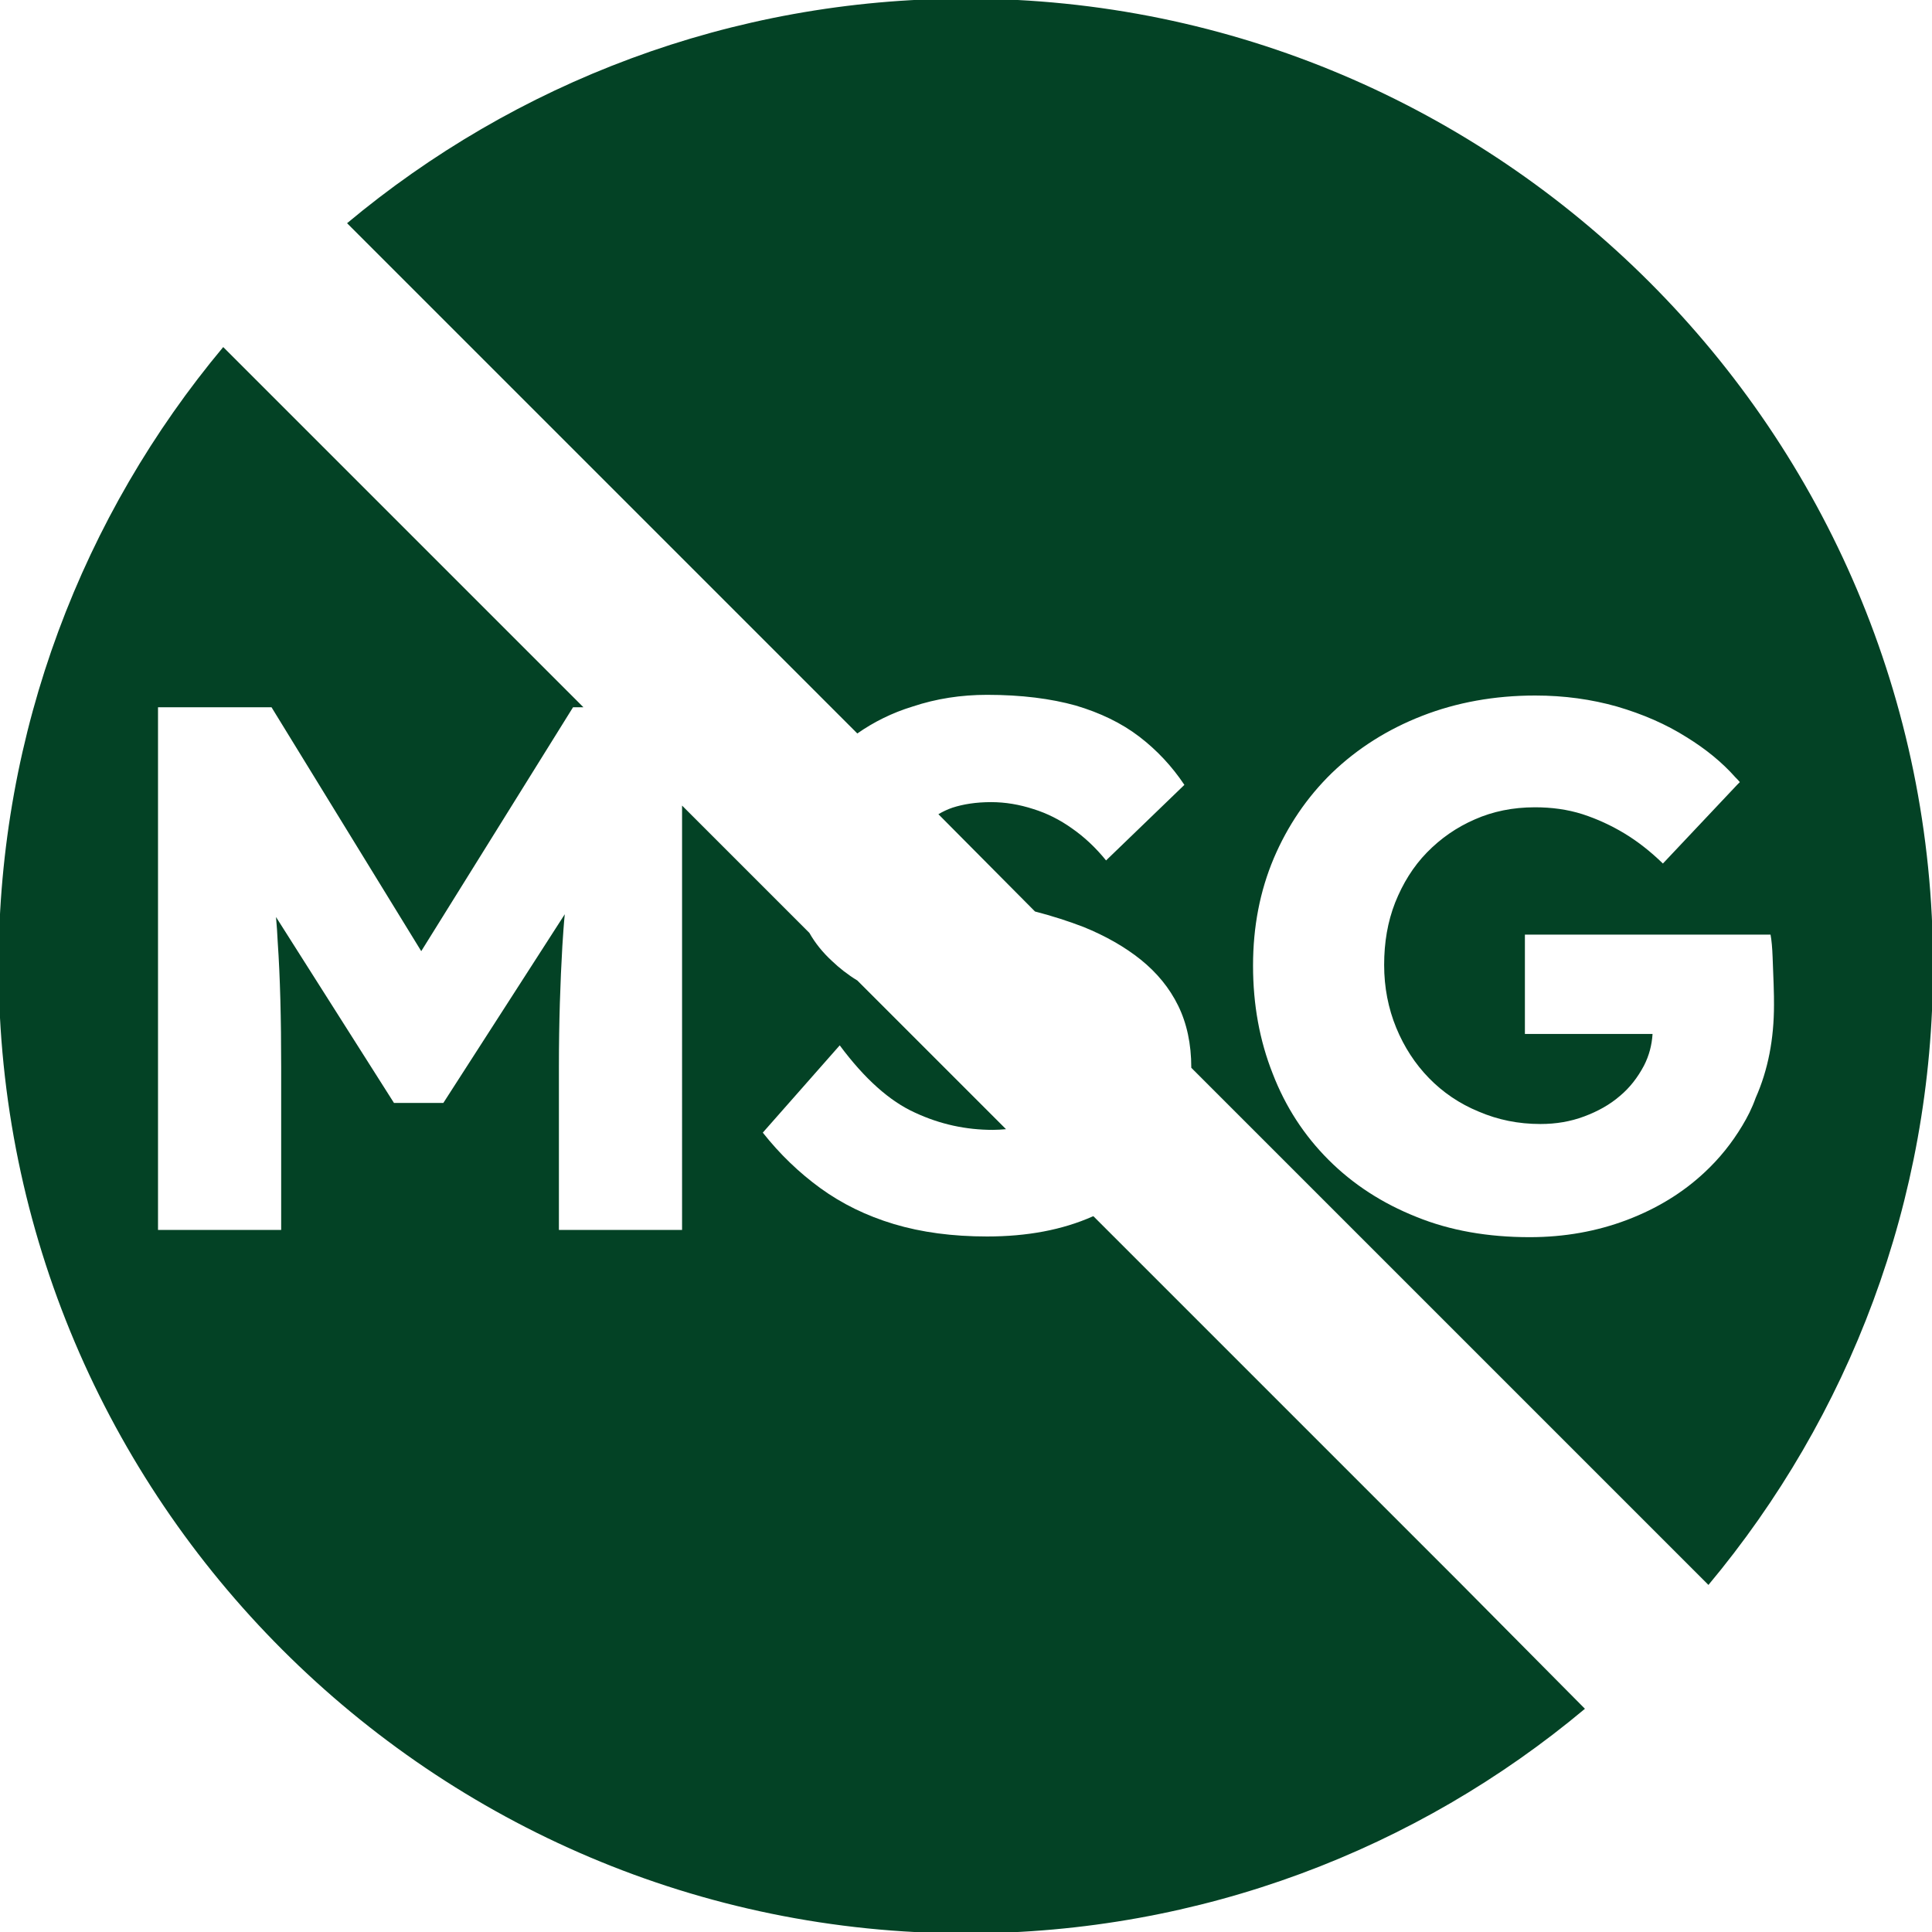
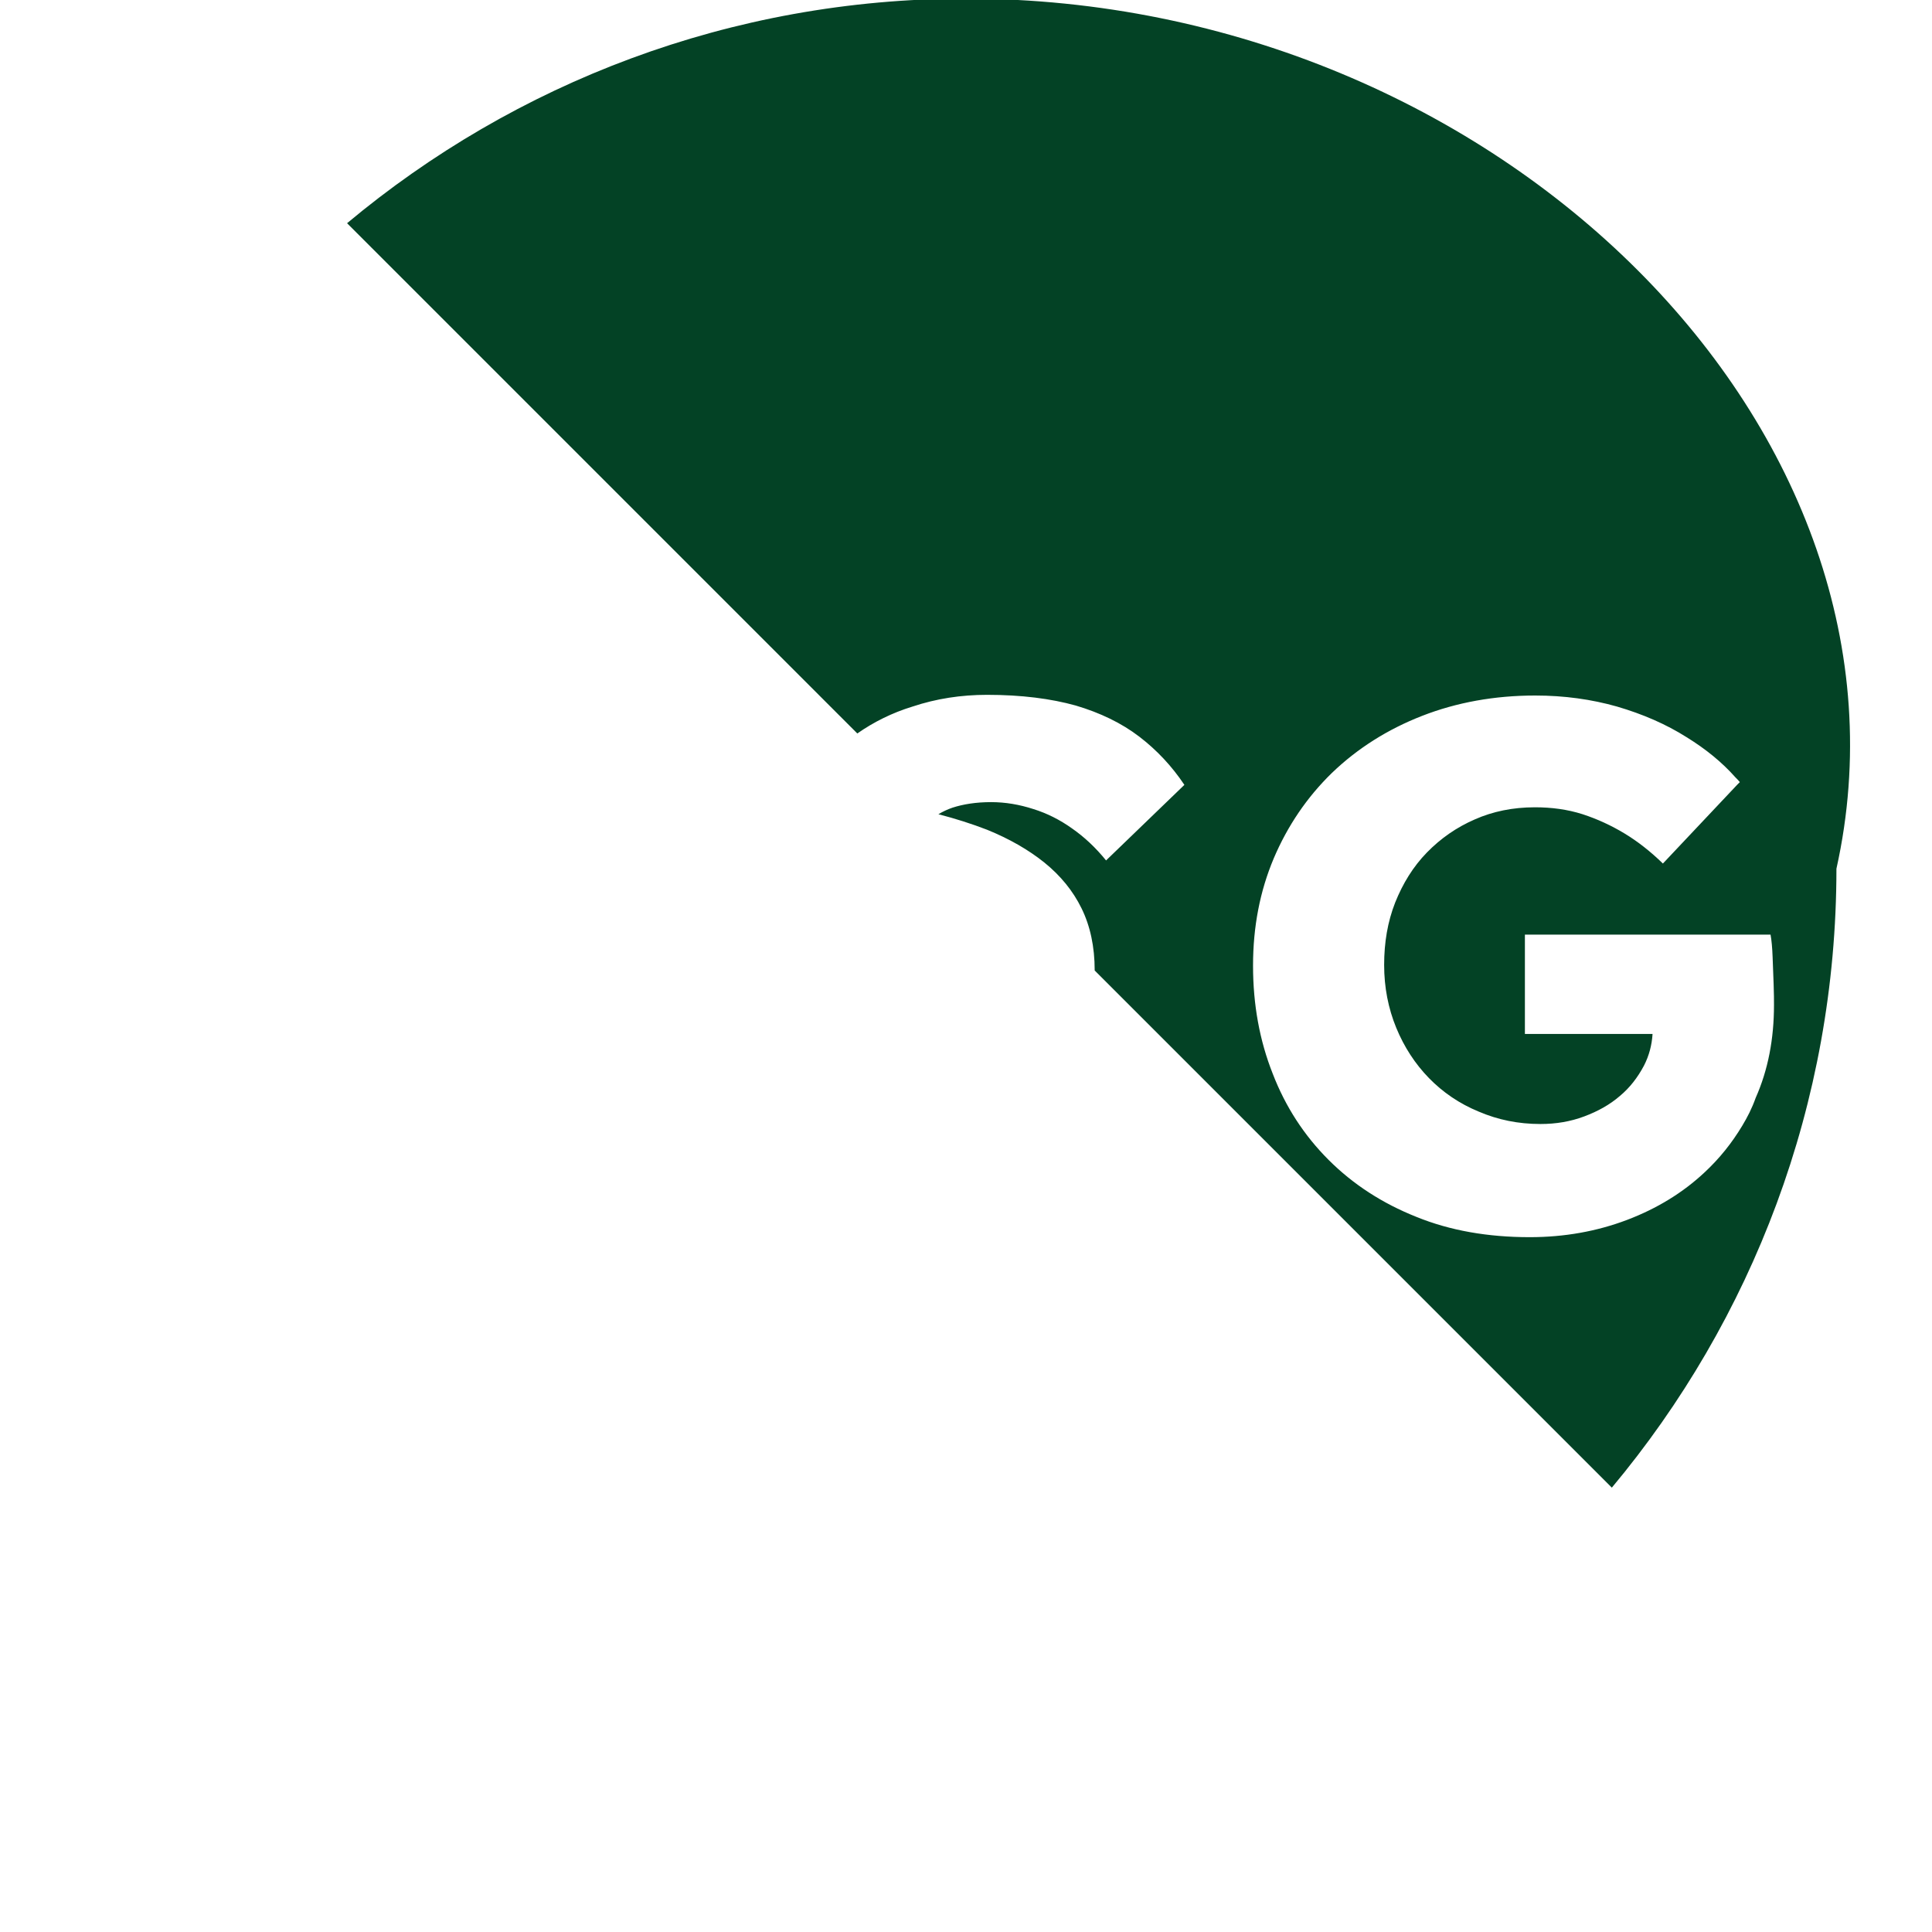
<svg xmlns="http://www.w3.org/2000/svg" version="1.1" id="Layer_1" x="0px" y="0px" viewBox="0 0 56 56" style="enable-background:new 0 0 56 56;" xml:space="preserve">
  <style type="text/css">
	.st0{fill:#034225;}
</style>
  <g>
-     <path class="st0" d="M45.94,49.53c-4.86,4.07-11.13,6.51-17.94,6.51C12.54,56.04-0.04,43.46-0.04,28c0-6.82,2.45-13.08,6.51-17.94   l3.6,3.6l6.84,6.84h-0.3l-4.4,7.07l-4.34-7.07H4.58v15.15h3.57v-4.72c0-1.4-0.03-2.61-0.1-3.62C8.04,27.06,8.02,26.81,8,26.58   l3.42,5.39h1.43l3.52-5.47c-0.03,0.3-0.05,0.61-0.07,0.92c-0.06,1.04-0.1,2.21-0.1,3.51v4.72h3.57V23.35l3.69,3.69   c0.17,0.3,0.39,0.57,0.65,0.81c0.22,0.21,0.46,0.4,0.74,0.57l4.31,4.31c-0.12,0.01-0.25,0.02-0.38,0.02c-0.78,0-1.53-0.16-2.26-0.5   c-0.73-0.33-1.46-0.98-2.18-1.95l-2.23,2.53c0.49,0.62,1.05,1.16,1.67,1.61c0.62,0.45,1.33,0.8,2.13,1.04   c0.8,0.24,1.7,0.36,2.7,0.36c1.16,0,2.18-0.19,3.06-0.58c0.01,0,0.01,0,0.02-0.01l10.66,10.66L45.94,49.53z" />
-     <path class="st0" d="M28-0.04c-6.82,0-13.08,2.45-17.94,6.51l14.79,14.79c0.47-0.33,1.01-0.6,1.6-0.78   c0.69-0.23,1.41-0.34,2.16-0.34c1,0,1.85,0.11,2.57,0.31c0.71,0.21,1.33,0.51,1.84,0.9c0.51,0.39,0.95,0.86,1.31,1.4l-2.27,2.19   c-0.3-0.37-0.63-0.68-0.99-0.93c-0.35-0.25-0.73-0.44-1.12-0.56c-0.4-0.13-0.81-0.2-1.22-0.2c-0.44,0-0.81,0.06-1.12,0.16   c-0.15,0.05-0.29,0.12-0.41,0.19L30,26.42c0.5,0.13,0.97,0.28,1.41,0.45c0.64,0.26,1.2,0.58,1.66,0.95   c0.47,0.38,0.83,0.82,1.08,1.33c0.25,0.51,0.38,1.11,0.38,1.79v0.01l14.99,14.99c4.06-4.86,6.51-11.12,6.51-17.94   C56.04,12.54,43.46-0.04,28-0.04z M50.5,32.63c-0.3,0.5-0.66,0.95-1.09,1.35c-0.63,0.59-1.38,1.05-2.25,1.38   c-0.87,0.33-1.81,0.5-2.82,0.5c-1.21,0-2.31-0.19-3.29-0.59c-0.98-0.39-1.83-0.94-2.54-1.65c-0.71-0.71-1.25-1.54-1.62-2.5   c-0.38-0.96-0.57-2-0.57-3.13s0.2-2.16,0.6-3.11c0.4-0.94,0.96-1.77,1.69-2.48c0.74-0.71,1.61-1.26,2.61-1.65   c1-0.39,2.1-0.59,3.28-0.59c0.84,0,1.63,0.11,2.37,0.32c0.75,0.22,1.42,0.51,2.02,0.89c0.55,0.34,1.02,0.72,1.41,1.16   c0.05,0.05,0.09,0.09,0.13,0.14l-0.08,0.08l-2.15,2.28c-0.36-0.35-0.73-0.64-1.11-0.87c-0.38-0.23-0.79-0.42-1.22-0.56   c-0.44-0.14-0.9-0.2-1.38-0.2c-0.64,0-1.22,0.12-1.74,0.35c-0.53,0.23-0.99,0.55-1.39,0.96c-0.4,0.41-0.7,0.9-0.92,1.45   c-0.22,0.56-0.32,1.16-0.32,1.81c0,0.65,0.12,1.26,0.35,1.82c0.23,0.56,0.55,1.05,0.95,1.46c0.4,0.41,0.88,0.74,1.44,0.97   c0.56,0.24,1.15,0.36,1.79,0.36c0.45,0,0.87-0.07,1.27-0.22c0.4-0.15,0.74-0.34,1.03-0.59c0.29-0.24,0.52-0.54,0.7-0.88   c0.15-0.29,0.23-0.6,0.25-0.92h-3.7v-2.88h7.12c0.03,0.16,0.05,0.38,0.06,0.65c0.01,0.28,0.02,0.54,0.03,0.8   c0.01,0.26,0.01,0.45,0.01,0.59c0,0.98-0.17,1.88-0.53,2.69C50.78,32.13,50.65,32.38,50.5,32.63z" />
+     <path class="st0" d="M28-0.04c-6.82,0-13.08,2.45-17.94,6.51l14.79,14.79c0.47-0.33,1.01-0.6,1.6-0.78   c0.69-0.23,1.41-0.34,2.16-0.34c1,0,1.85,0.11,2.57,0.31c0.71,0.21,1.33,0.51,1.84,0.9c0.51,0.39,0.95,0.86,1.31,1.4l-2.27,2.19   c-0.3-0.37-0.63-0.68-0.99-0.93c-0.35-0.25-0.73-0.44-1.12-0.56c-0.4-0.13-0.81-0.2-1.22-0.2c-0.44,0-0.81,0.06-1.12,0.16   c-0.15,0.05-0.29,0.12-0.41,0.19c0.5,0.13,0.97,0.28,1.41,0.45c0.64,0.26,1.2,0.58,1.66,0.95   c0.47,0.38,0.83,0.82,1.08,1.33c0.25,0.51,0.38,1.11,0.38,1.79v0.01l14.99,14.99c4.06-4.86,6.51-11.12,6.51-17.94   C56.04,12.54,43.46-0.04,28-0.04z M50.5,32.63c-0.3,0.5-0.66,0.95-1.09,1.35c-0.63,0.59-1.38,1.05-2.25,1.38   c-0.87,0.33-1.81,0.5-2.82,0.5c-1.21,0-2.31-0.19-3.29-0.59c-0.98-0.39-1.83-0.94-2.54-1.65c-0.71-0.71-1.25-1.54-1.62-2.5   c-0.38-0.96-0.57-2-0.57-3.13s0.2-2.16,0.6-3.11c0.4-0.94,0.96-1.77,1.69-2.48c0.74-0.71,1.61-1.26,2.61-1.65   c1-0.39,2.1-0.59,3.28-0.59c0.84,0,1.63,0.11,2.37,0.32c0.75,0.22,1.42,0.51,2.02,0.89c0.55,0.34,1.02,0.72,1.41,1.16   c0.05,0.05,0.09,0.09,0.13,0.14l-0.08,0.08l-2.15,2.28c-0.36-0.35-0.73-0.64-1.11-0.87c-0.38-0.23-0.79-0.42-1.22-0.56   c-0.44-0.14-0.9-0.2-1.38-0.2c-0.64,0-1.22,0.12-1.74,0.35c-0.53,0.23-0.99,0.55-1.39,0.96c-0.4,0.41-0.7,0.9-0.92,1.45   c-0.22,0.56-0.32,1.16-0.32,1.81c0,0.65,0.12,1.26,0.35,1.82c0.23,0.56,0.55,1.05,0.95,1.46c0.4,0.41,0.88,0.74,1.44,0.97   c0.56,0.24,1.15,0.36,1.79,0.36c0.45,0,0.87-0.07,1.27-0.22c0.4-0.15,0.74-0.34,1.03-0.59c0.29-0.24,0.52-0.54,0.7-0.88   c0.15-0.29,0.23-0.6,0.25-0.92h-3.7v-2.88h7.12c0.03,0.16,0.05,0.38,0.06,0.65c0.01,0.28,0.02,0.54,0.03,0.8   c0.01,0.26,0.01,0.45,0.01,0.59c0,0.98-0.17,1.88-0.53,2.69C50.78,32.13,50.65,32.38,50.5,32.63z" />
  </g>
</svg>